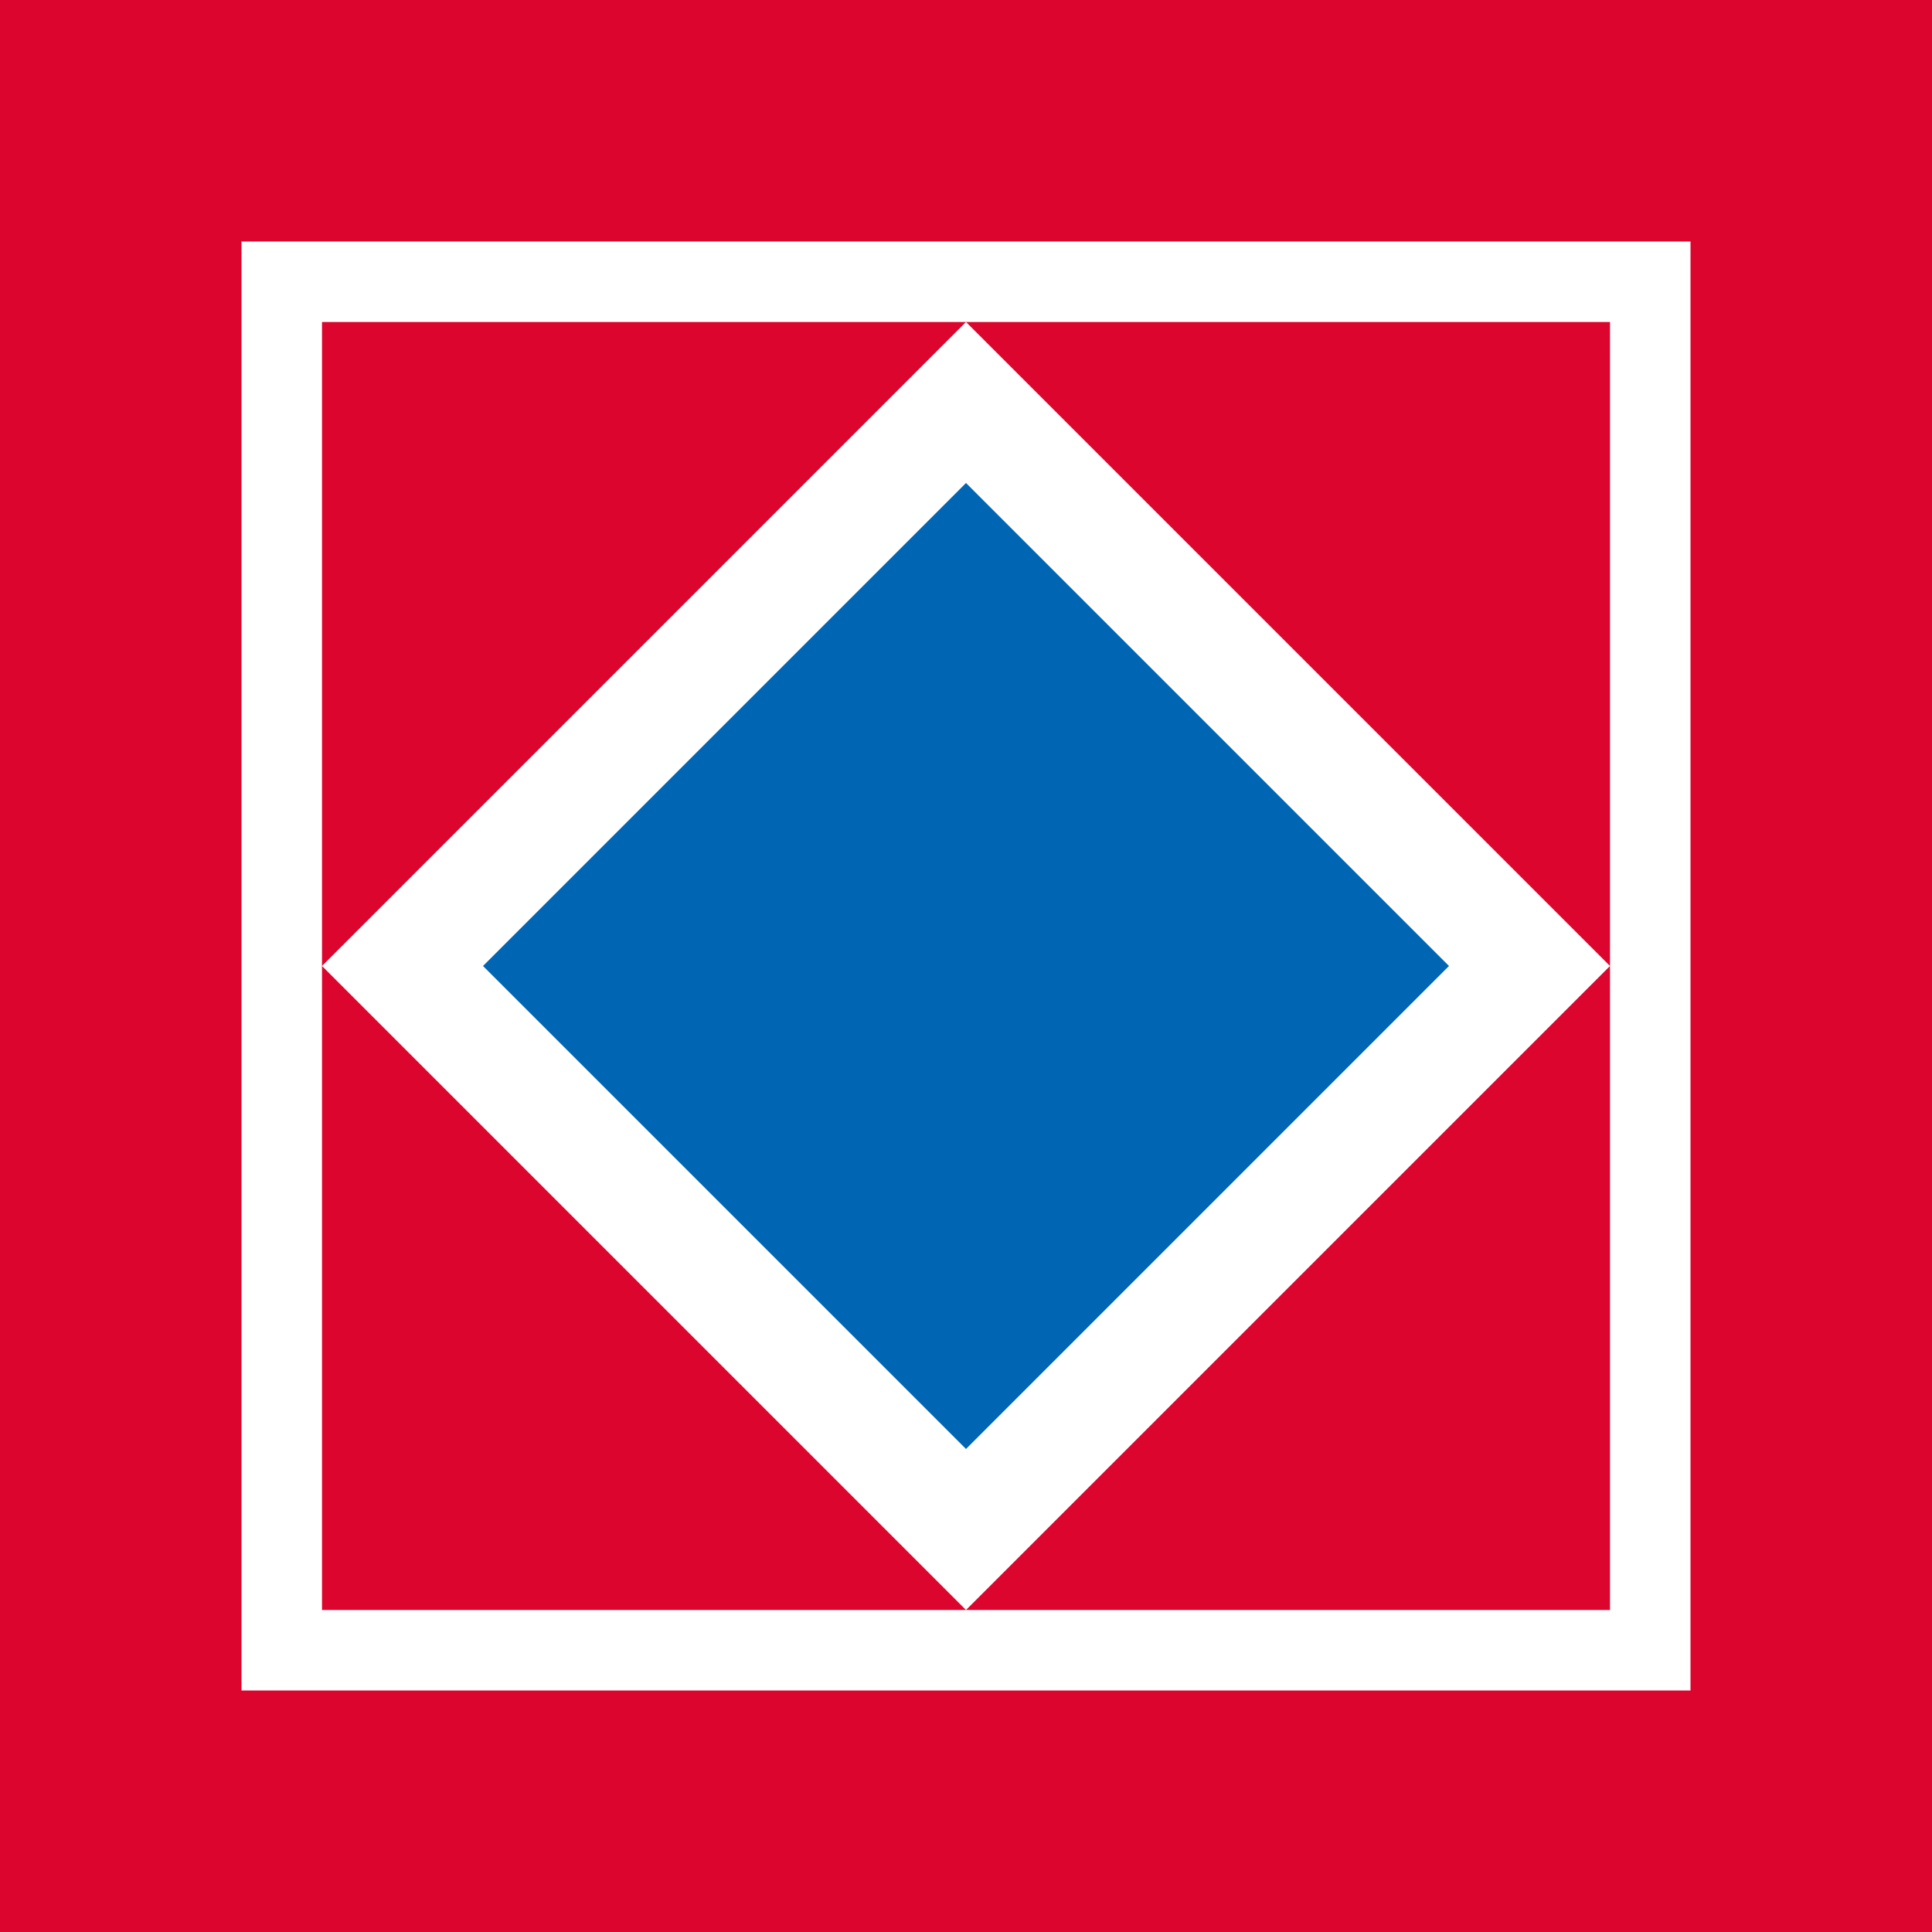
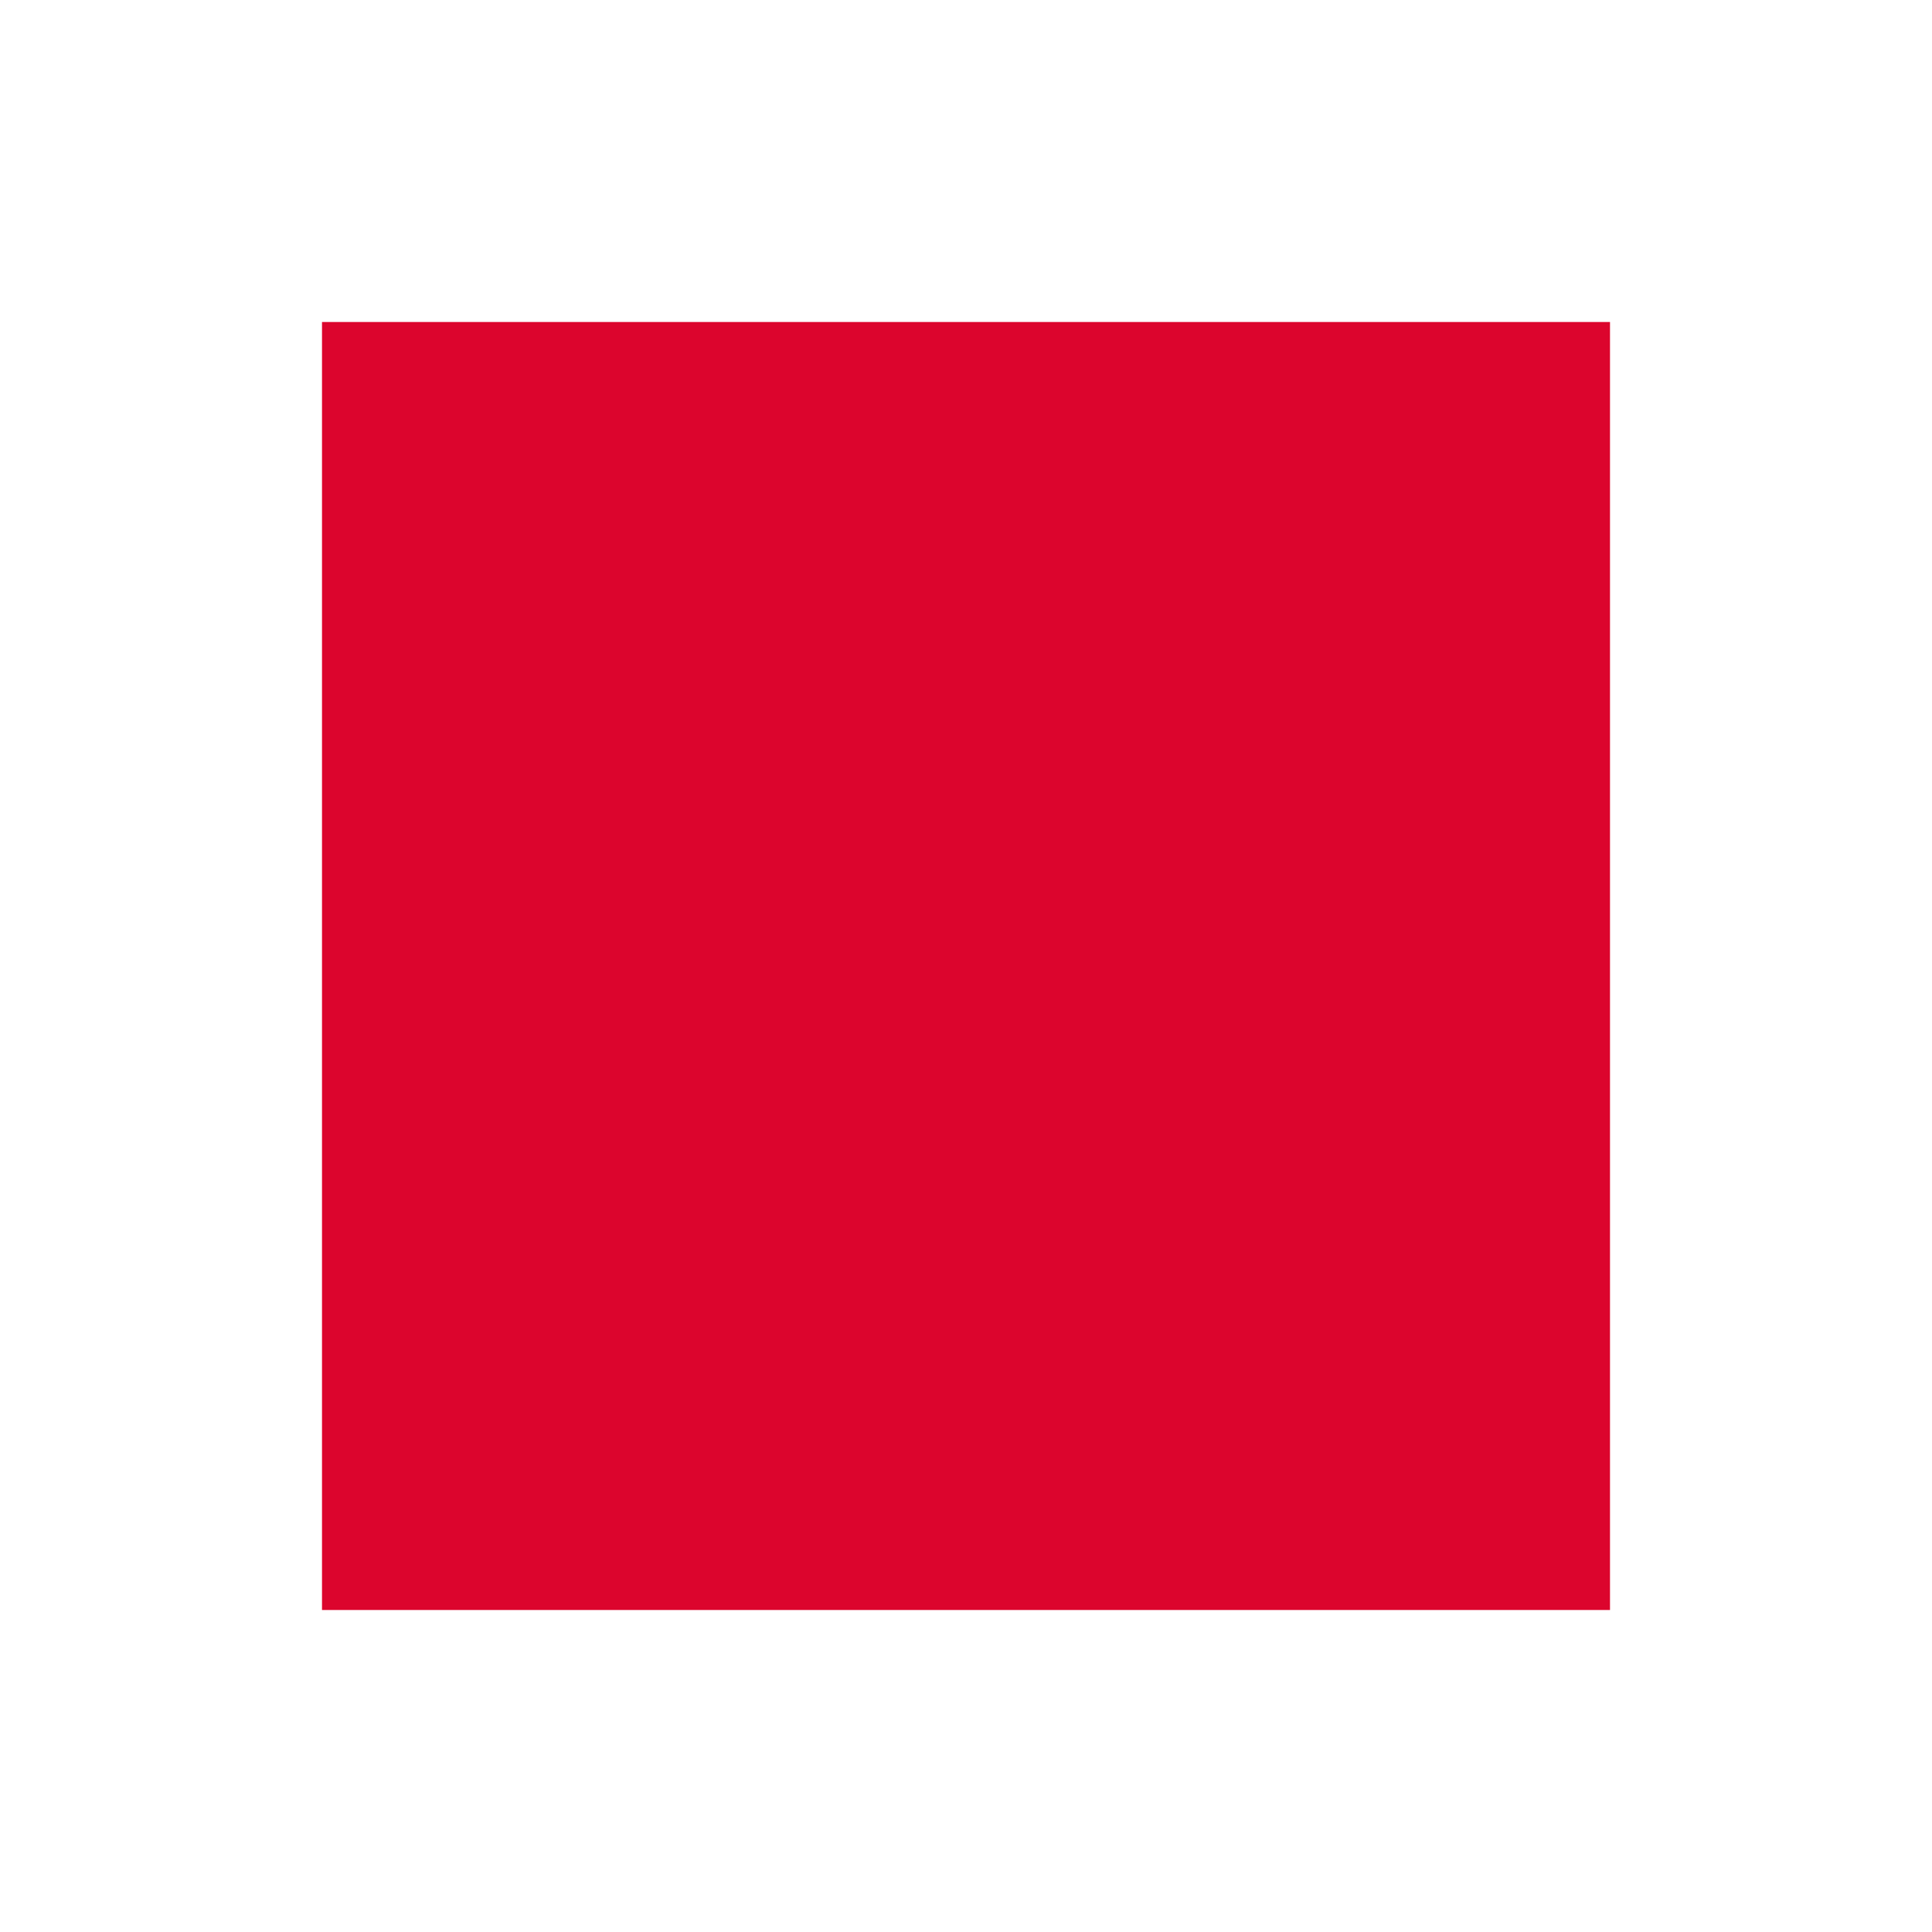
<svg xmlns="http://www.w3.org/2000/svg" viewBox="0 0 48 48">
-   <path fill="#DC052D" d="M0 0h48v48H0z" />
-   <path fill="#FFFFFF" d="M6 6h36v36H6z" />
+   <path fill="#DC052D" d="M0 0v48H0z" />
  <path fill="#DC052D" d="M8 8h32v32H8z" />
-   <path fill="#FFFFFF" d="M24 8L8 24l16 16 16-16L24 8z" />
-   <path fill="#0066B3" d="M24 12L12 24l12 12 12-12L24 12z" />
</svg>